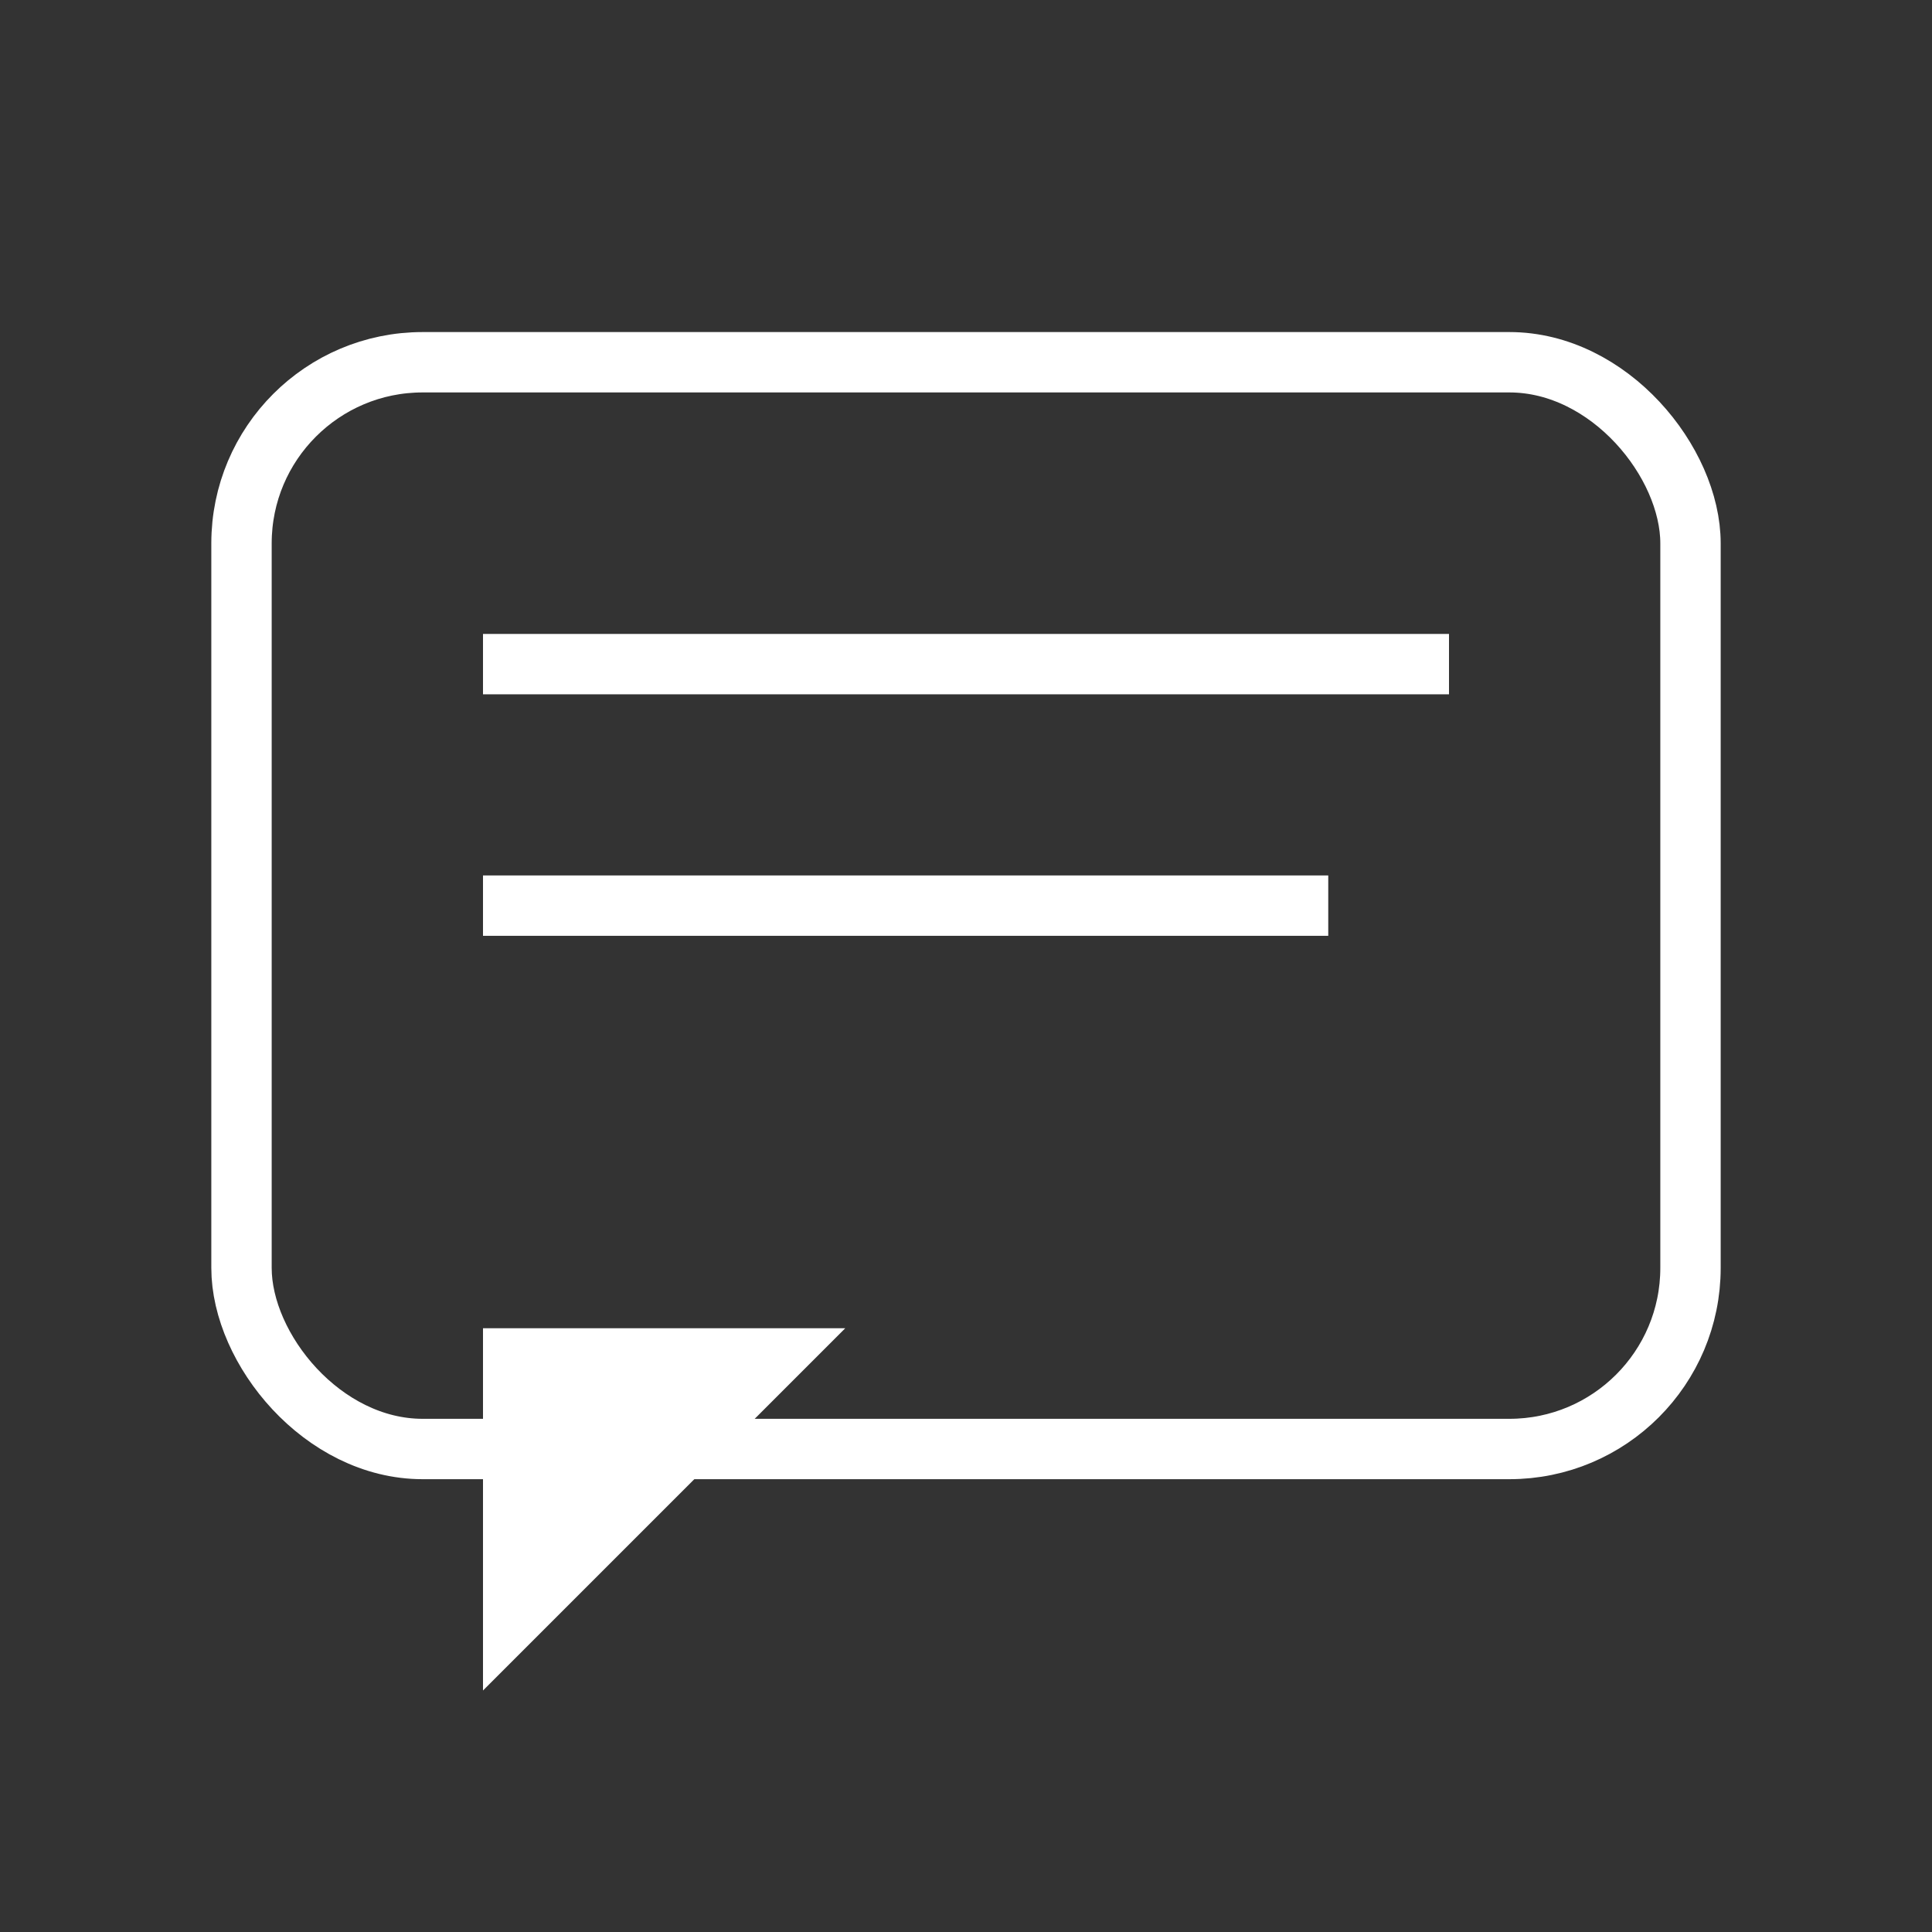
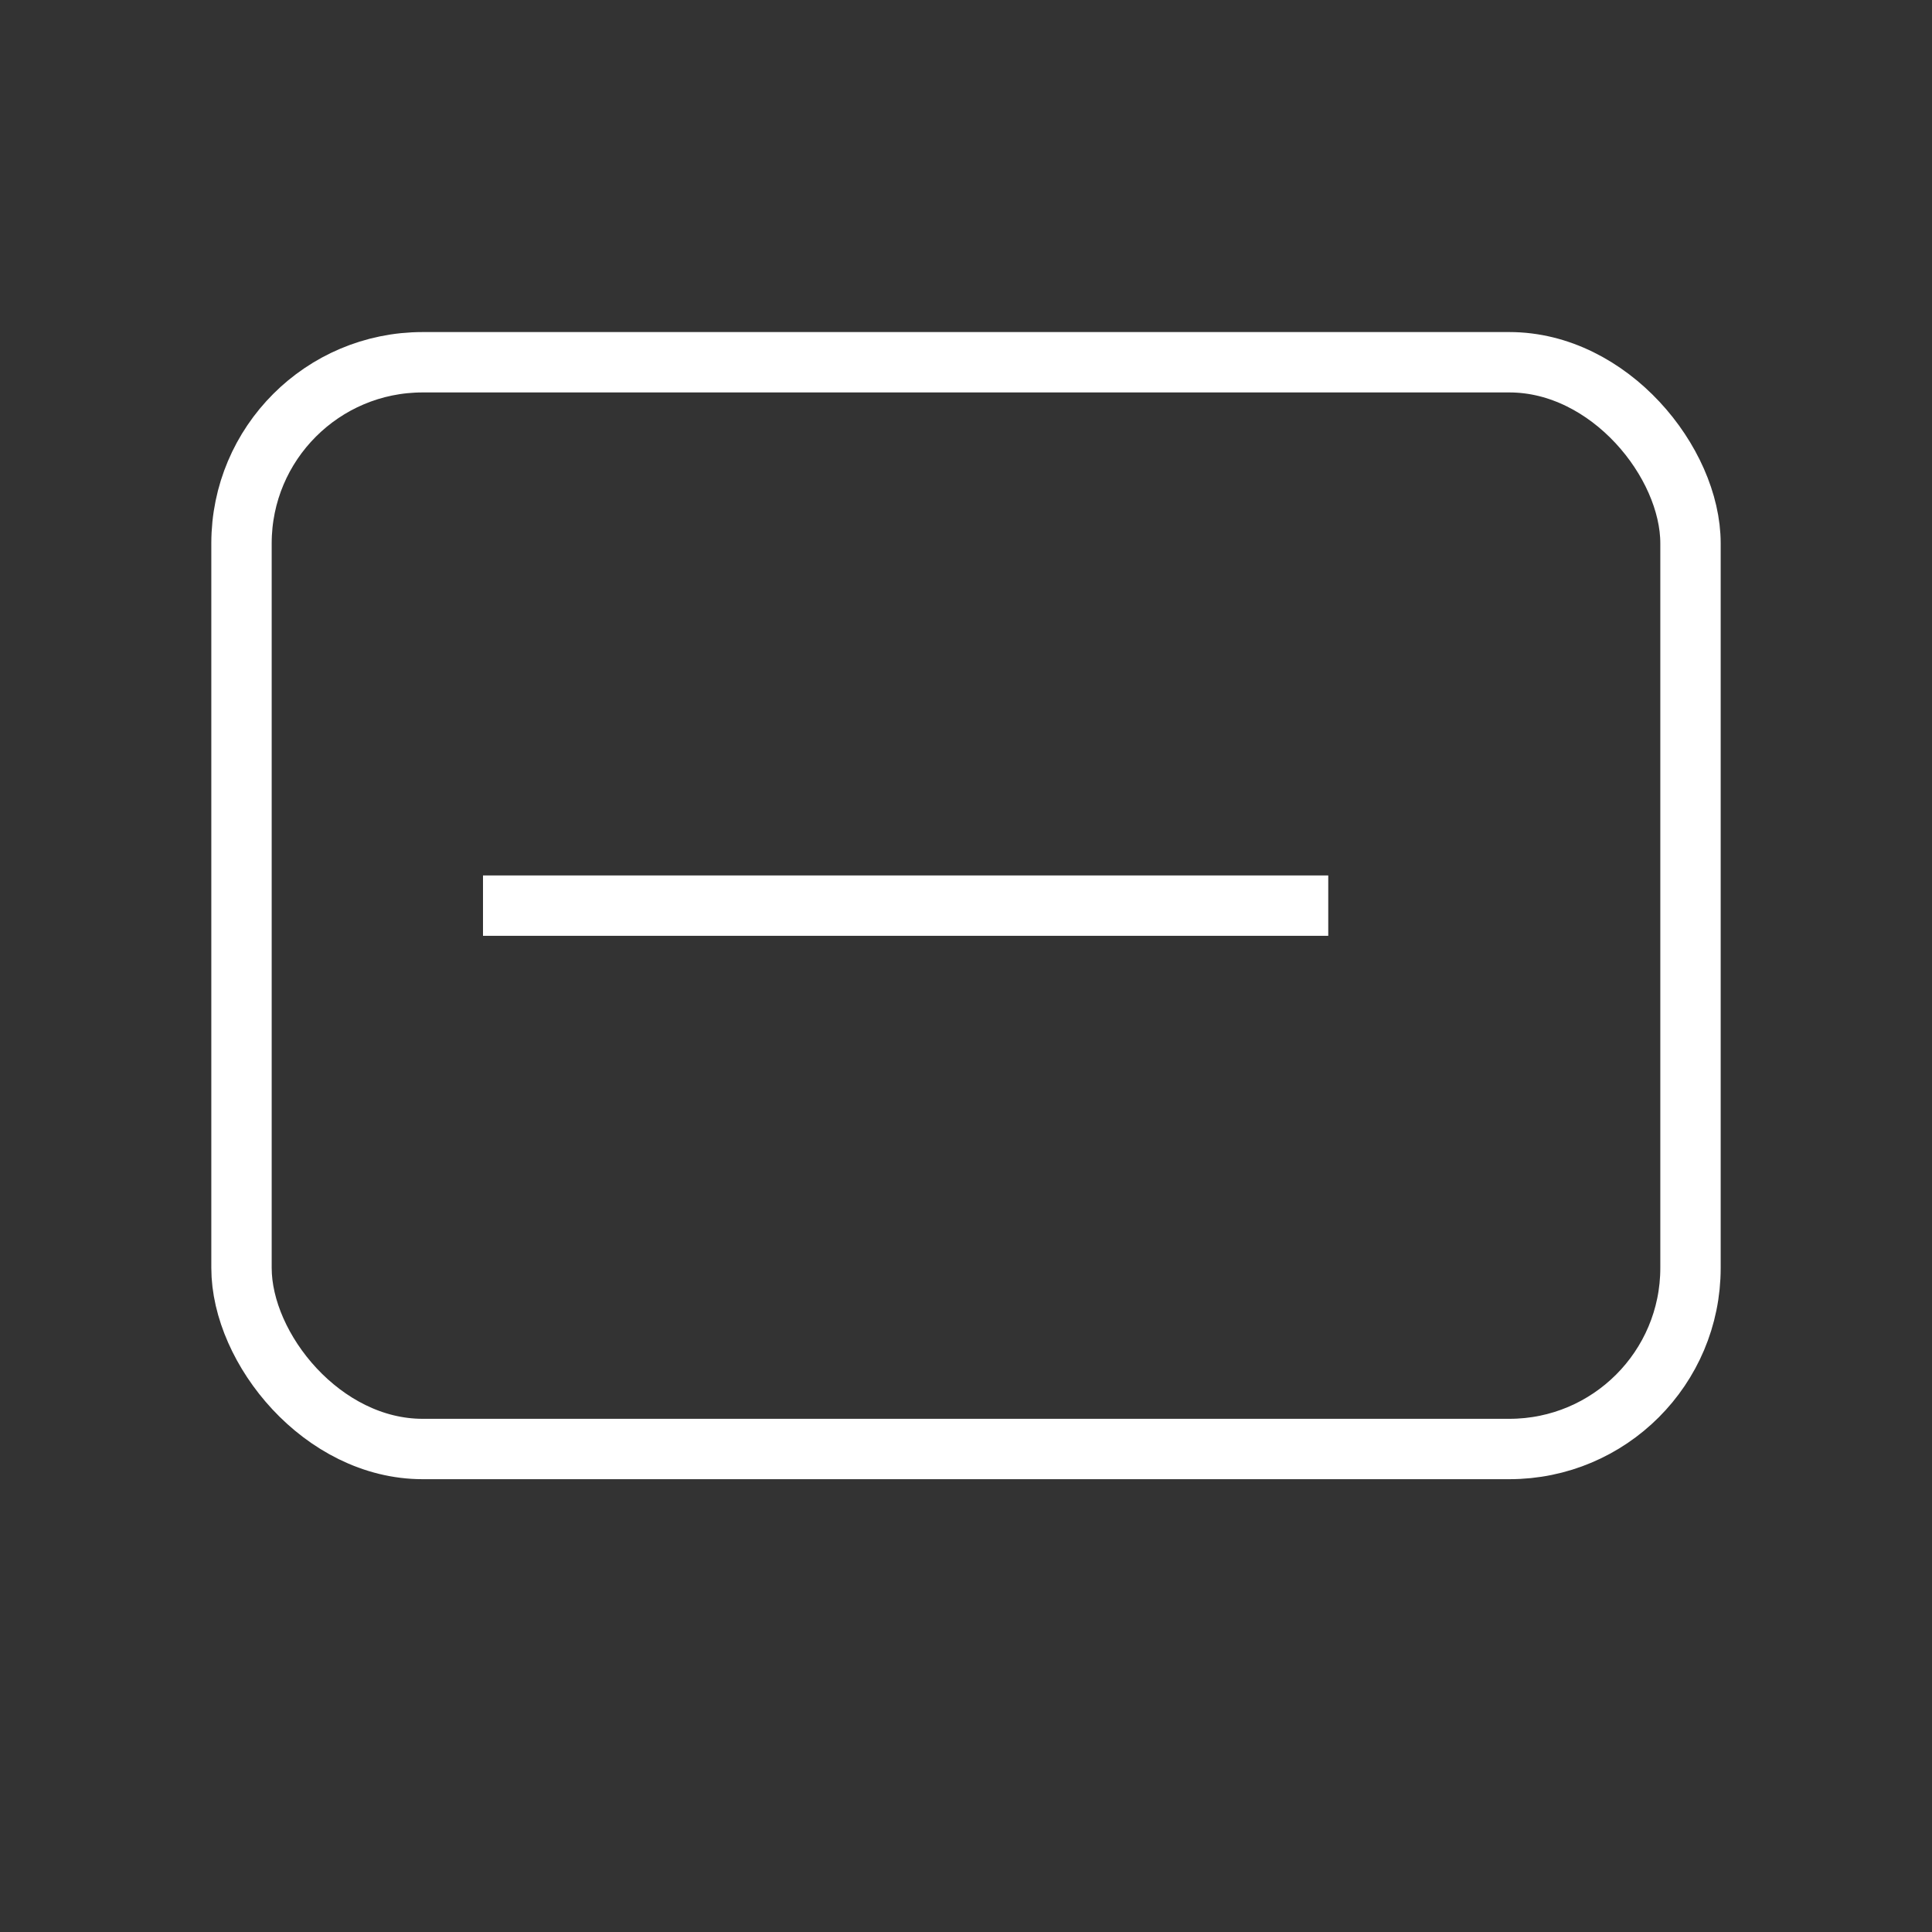
<svg xmlns="http://www.w3.org/2000/svg" viewBox="0 0 64 64" width="64" height="64">
  <rect x="0" y="0" width="64" height="64" fill="#333333" stroke="none" />
  <rect x="8" y="12" width="48" height="36" rx="6" fill="none" stroke="white" stroke-width="2" />
-   <path d="M16 44 L16 56 L28 44 Z" fill="white" />
-   <line x1="16" y1="22" x2="48" y2="22" stroke="white" stroke-width="2" />
+   <path d="M16 44 L16 56 Z" fill="white" />
  <line x1="16" y1="30" x2="44" y2="30" stroke="white" stroke-width="2" />
</svg>